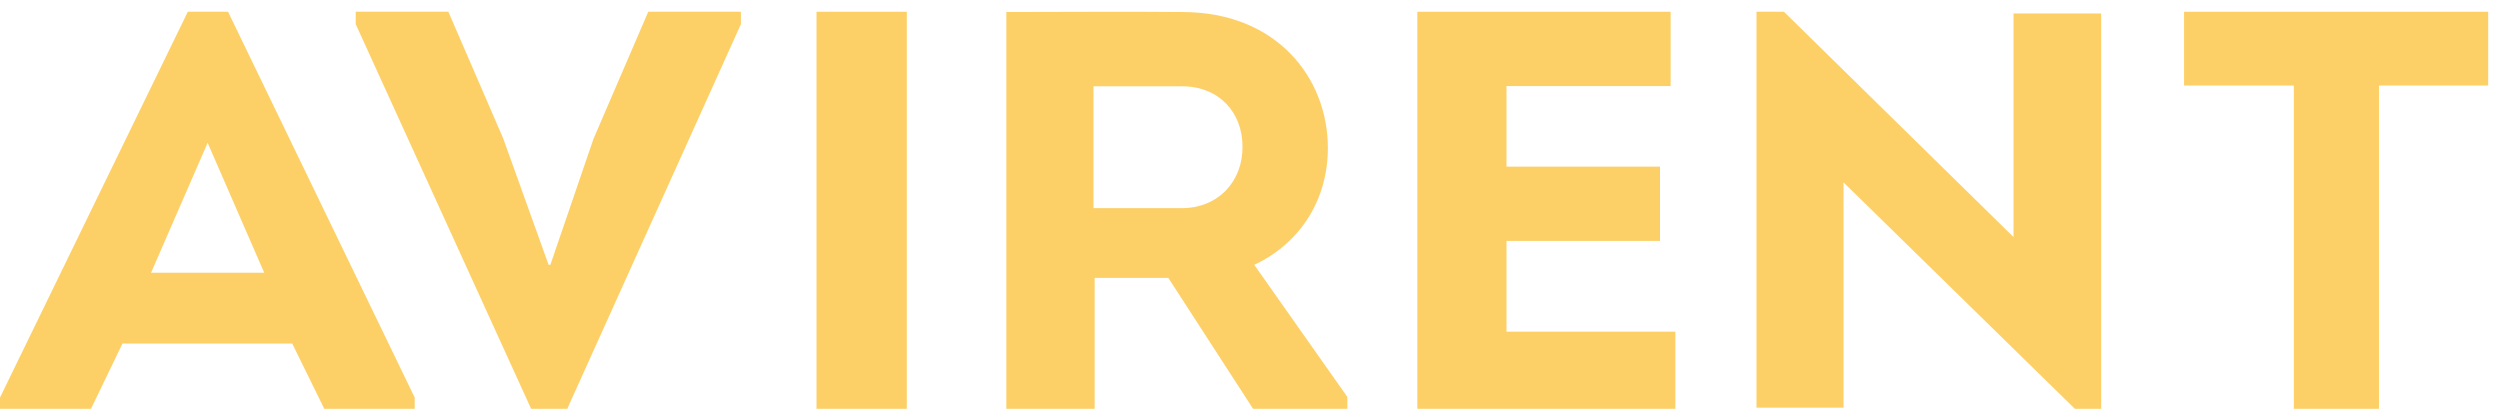
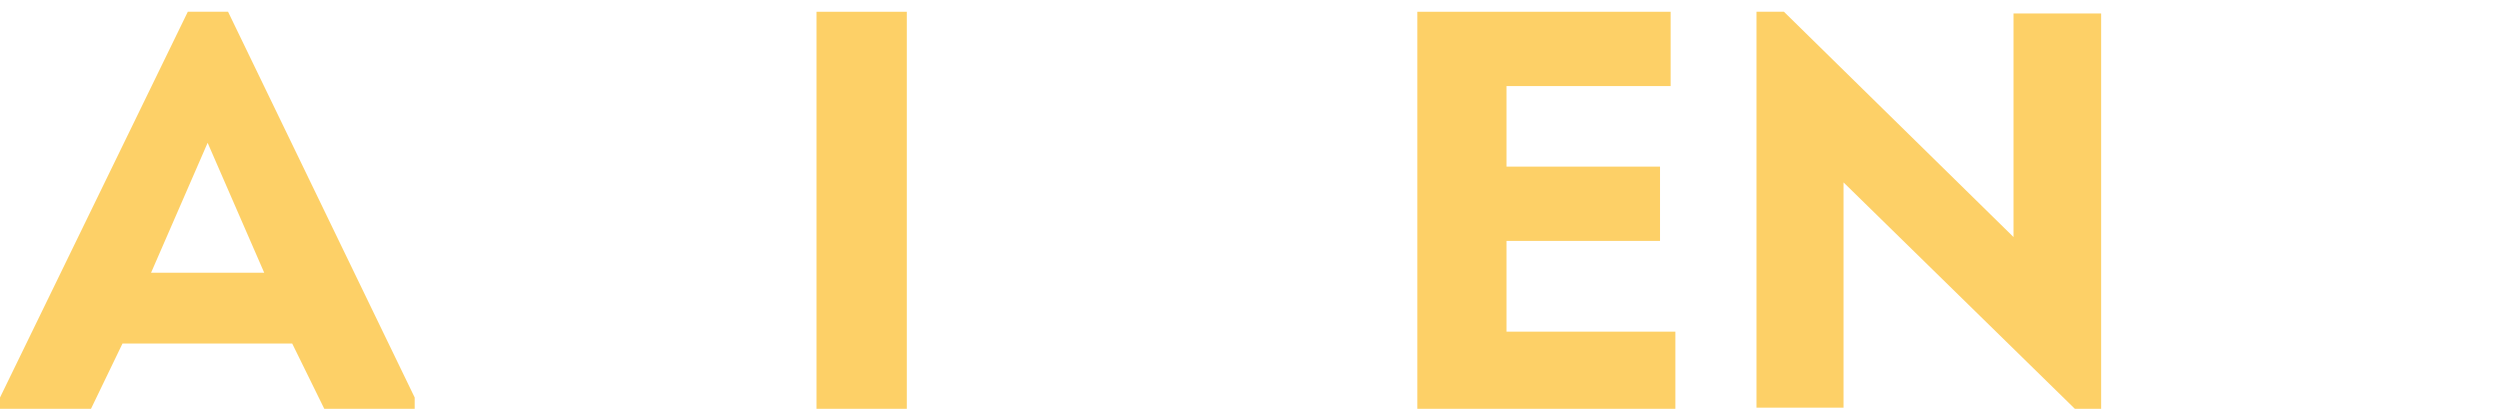
<svg xmlns="http://www.w3.org/2000/svg" width="133" height="22" viewBox="0 0 133 22" fill="none">
  <path fill-rule="evenodd" clip-rule="evenodd" d="M43.438 0.626H48.242V21.748H43.438V0.626Z" fill="#FDD067" />
-   <path fill-rule="evenodd" clip-rule="evenodd" d="M29.186 14.089L26.768 7.358L23.853 0.626H18.924V1.285L28.256 21.748H30.178L39.417 1.285V0.626H34.487L31.573 7.388L29.279 14.089H29.186Z" fill="#FDD067" />
  <path d="M15.546 18.277L17.252 21.748H22.062V21.149L12.133 0.626H9.991L0 21.149V21.748H4.841L6.516 18.277H15.546ZM11.046 7.597L14.056 14.508H8.037L11.046 7.597Z" fill="#FDD067" />
-   <path d="M66.727 14.089C69.233 12.913 70.643 10.56 70.643 7.877C70.643 4.138 67.917 0.64 62.904 0.64C59.772 0.61 56.67 0.64 53.537 0.64V21.748H58.236V14.782H62.153L66.664 21.748H71.677V21.114L66.727 14.089ZM58.174 11.073V4.59H62.873C64.878 4.59 66.1 6.007 66.1 7.786C66.131 9.596 64.847 11.073 62.873 11.073H58.174Z" fill="#FDD067" />
  <path fill-rule="evenodd" clip-rule="evenodd" d="M88.878 0.626H75.402V21.748H89.13V17.644H80.146V12.816H88.313V8.864H80.146V4.579H88.878V0.626Z" fill="#FDD067" />
  <path fill-rule="evenodd" clip-rule="evenodd" d="M110.382 21.748H111.781V0.716H107.119V12.61L94.906 0.626H93.445V21.688H98.076V9.704L110.382 21.748Z" fill="#FDD067" />
-   <path fill-rule="evenodd" clip-rule="evenodd" d="M122.033 4.549V21.748H126.562V4.549H132.371V0.626H116.192V4.549H122.033Z" fill="#FDD067" />
</svg>